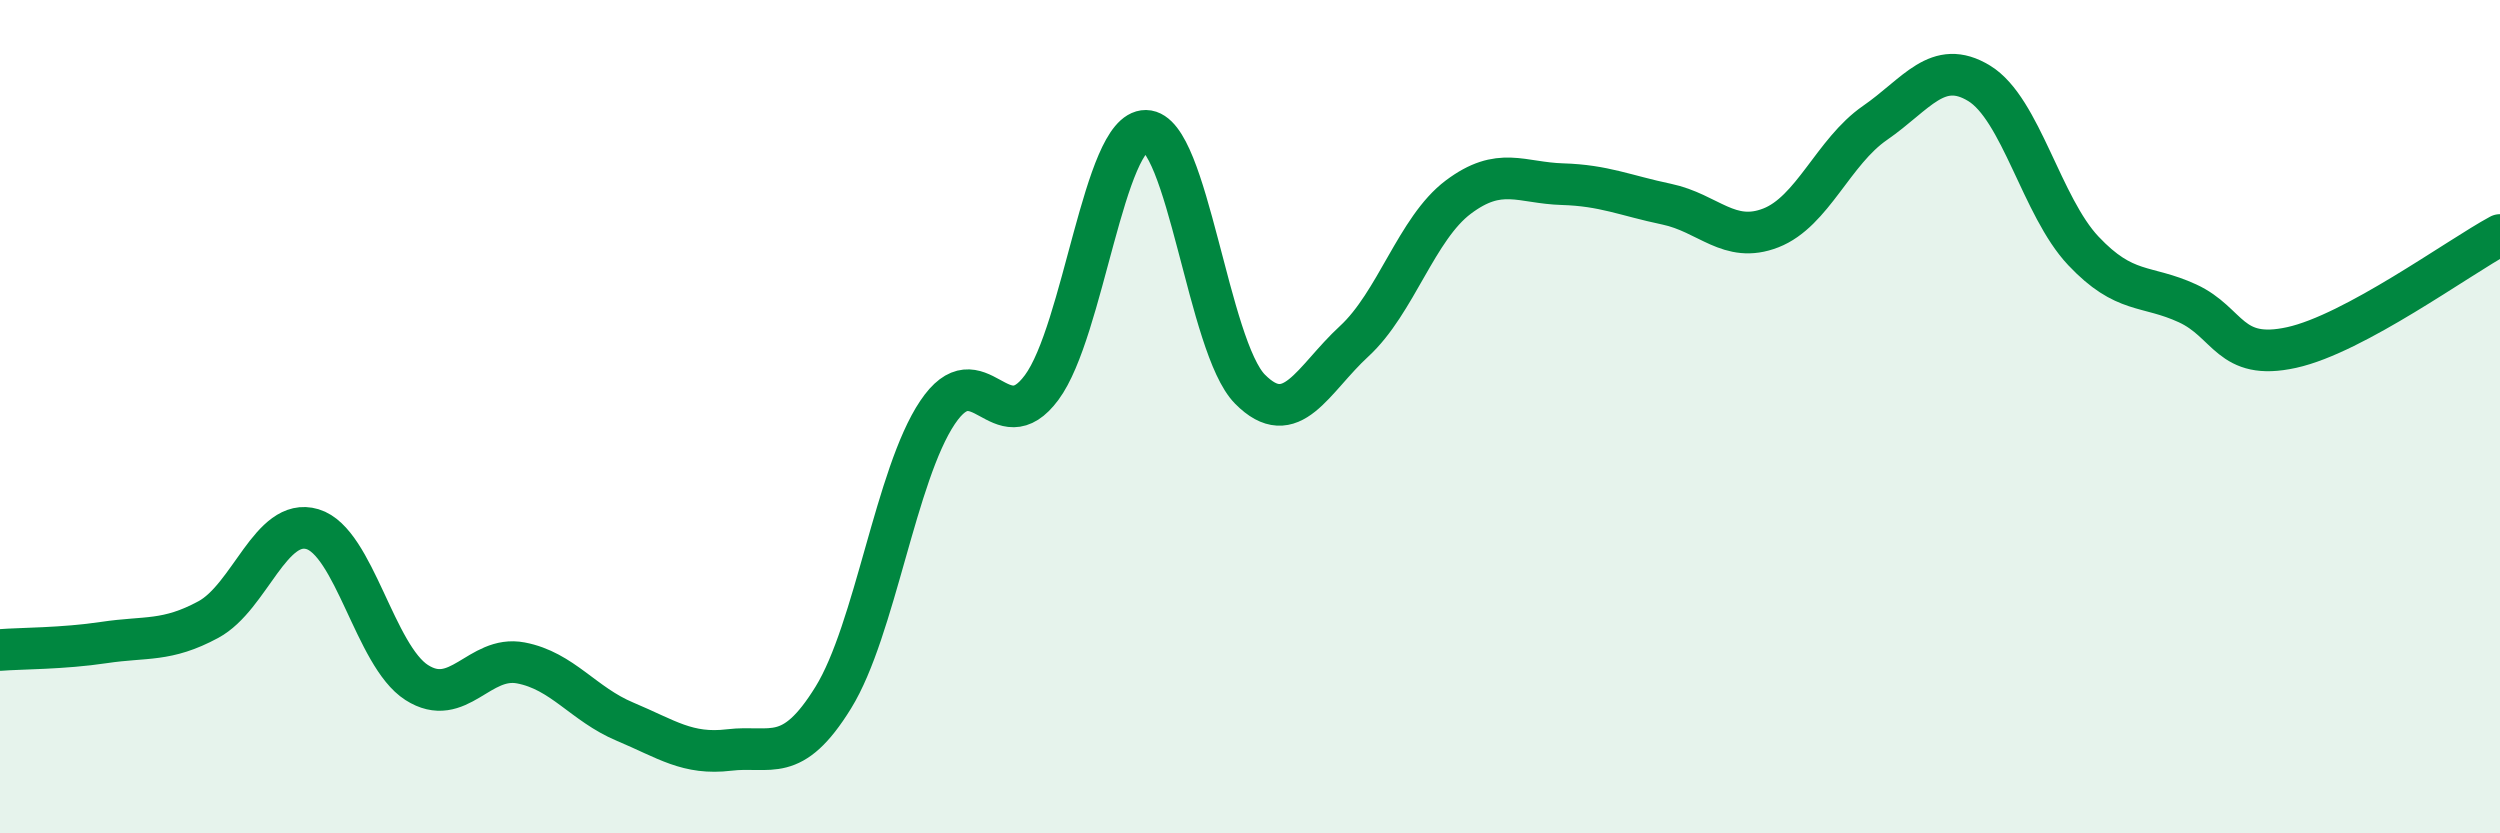
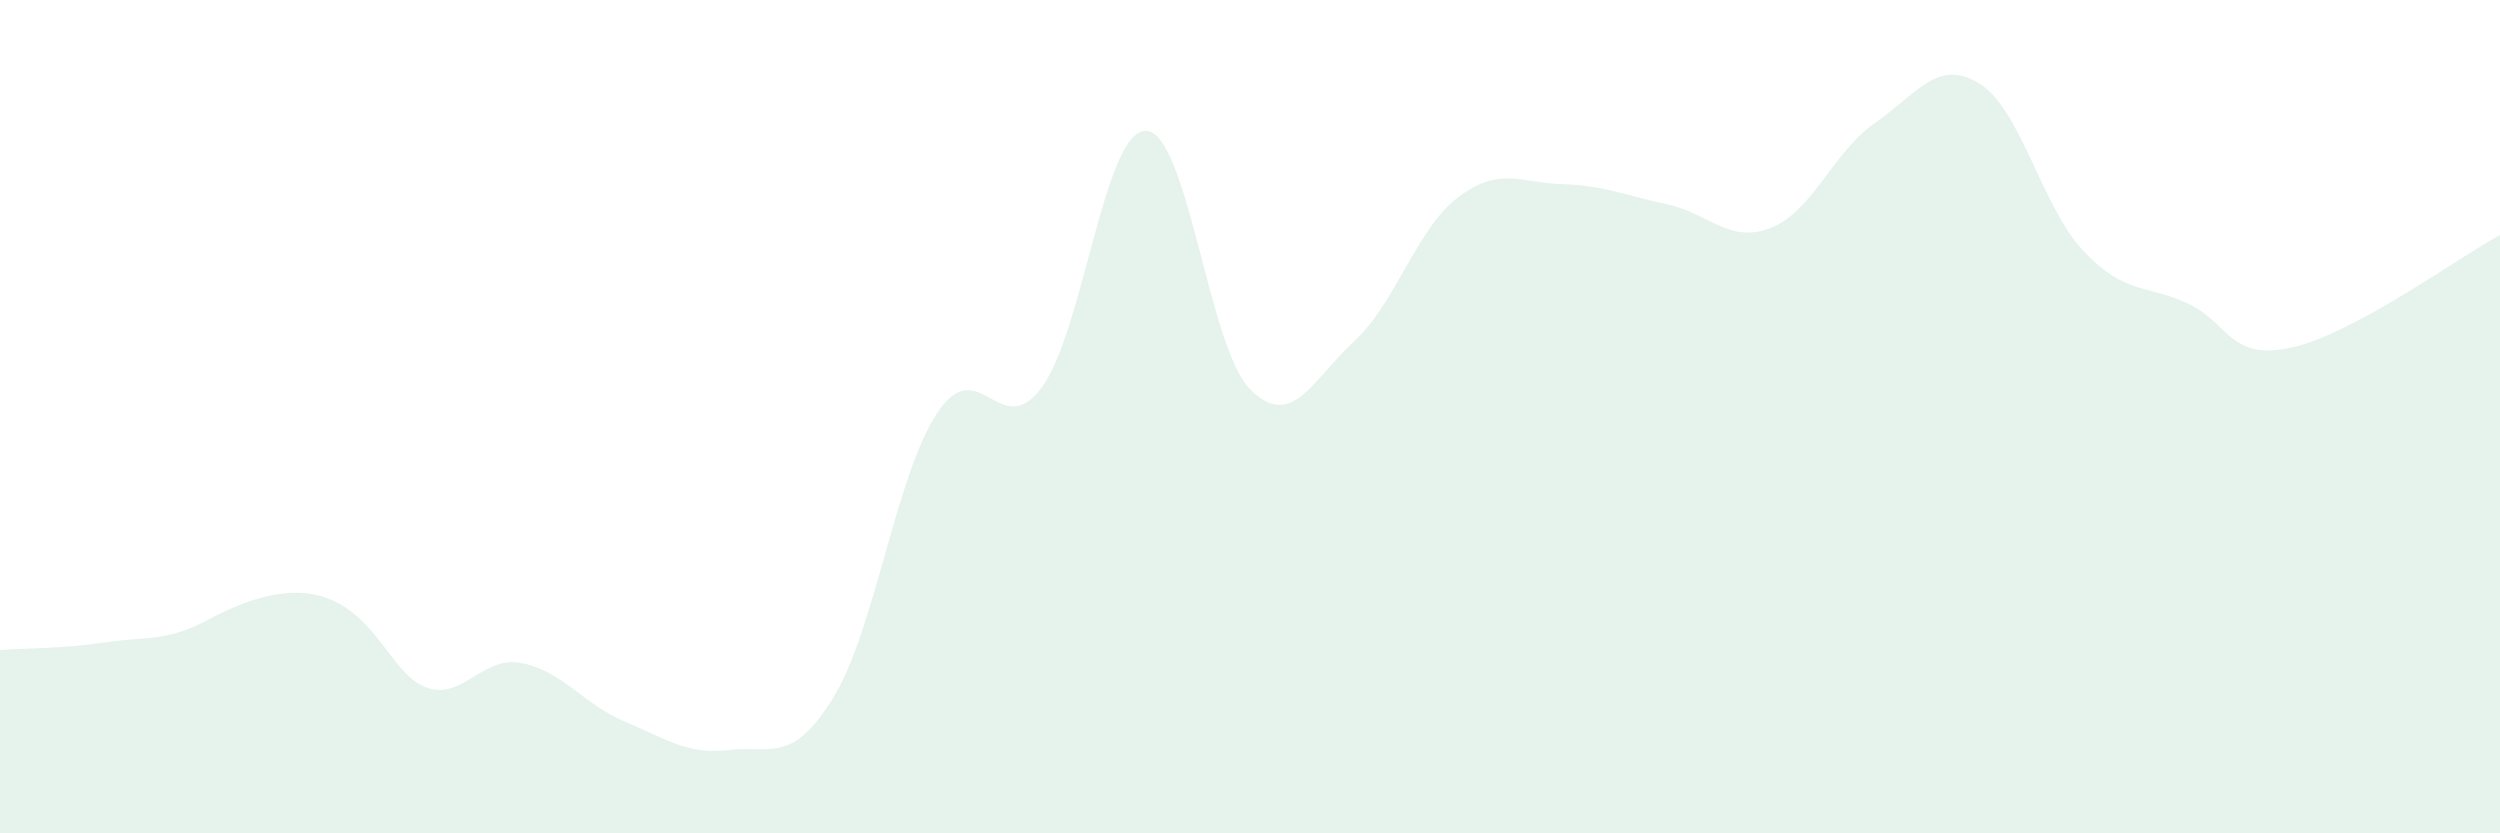
<svg xmlns="http://www.w3.org/2000/svg" width="60" height="20" viewBox="0 0 60 20">
-   <path d="M 0,15.6 C 0.5,15.56 1.5,15.57 2.5,15.42 C 3.5,15.27 4,15.41 5,14.87 C 6,14.33 6.5,12.4 7.5,12.7 C 8.5,13 9,15.74 10,16.38 C 11,17.02 11.5,15.72 12.5,15.91 C 13.5,16.1 14,16.9 15,17.32 C 16,17.74 16.5,18.12 17.5,18 C 18.5,17.88 19,18.36 20,16.74 C 21,15.12 21.5,11.39 22.5,9.9 C 23.5,8.41 24,10.65 25,9.3 C 26,7.95 26.5,3.13 27.5,3.14 C 28.5,3.15 29,8.33 30,9.34 C 31,10.35 31.5,9.11 32.5,8.19 C 33.5,7.27 34,5.48 35,4.73 C 36,3.98 36.5,4.39 37.5,4.42 C 38.5,4.45 39,4.69 40,4.9 C 41,5.11 41.5,5.86 42.5,5.47 C 43.5,5.08 44,3.64 45,2.95 C 46,2.26 46.5,1.39 47.5,2 C 48.5,2.61 49,4.96 50,6.02 C 51,7.08 51.5,6.82 52.5,7.28 C 53.5,7.74 53.5,8.67 55,8.34 C 56.5,8.01 59,6.18 60,5.64L60 20L0 20Z" fill="#008740" opacity="0.1" stroke-linecap="round" stroke-linejoin="round" />
-   <path d="M 0,15.6 C 0.5,15.56 1.5,15.57 2.5,15.42 C 3.5,15.27 4,15.41 5,14.87 C 6,14.33 6.5,12.4 7.5,12.7 C 8.5,13 9,15.74 10,16.38 C 11,17.02 11.5,15.72 12.5,15.91 C 13.5,16.1 14,16.9 15,17.32 C 16,17.74 16.5,18.12 17.5,18 C 18.5,17.88 19,18.36 20,16.74 C 21,15.12 21.5,11.39 22.5,9.9 C 23.5,8.41 24,10.65 25,9.3 C 26,7.95 26.5,3.13 27.5,3.14 C 28.5,3.15 29,8.33 30,9.34 C 31,10.35 31.5,9.11 32.5,8.19 C 33.5,7.27 34,5.48 35,4.73 C 36,3.98 36.5,4.39 37.5,4.42 C 38.5,4.45 39,4.69 40,4.9 C 41,5.11 41.5,5.86 42.5,5.47 C 43.5,5.08 44,3.64 45,2.95 C 46,2.26 46.5,1.39 47.5,2 C 48.5,2.61 49,4.96 50,6.02 C 51,7.08 51.5,6.82 52.5,7.28 C 53.5,7.74 53.5,8.67 55,8.34 C 56.5,8.01 59,6.18 60,5.64" stroke="#008740" stroke-width="1" fill="none" stroke-linecap="round" stroke-linejoin="round" />
+   <path d="M 0,15.6 C 0.5,15.56 1.5,15.57 2.5,15.42 C 3.5,15.27 4,15.41 5,14.87 C 8.5,13 9,15.74 10,16.38 C 11,17.02 11.5,15.72 12.5,15.91 C 13.5,16.1 14,16.9 15,17.32 C 16,17.74 16.5,18.12 17.5,18 C 18.5,17.88 19,18.36 20,16.74 C 21,15.12 21.5,11.39 22.5,9.9 C 23.5,8.41 24,10.65 25,9.3 C 26,7.95 26.5,3.13 27.5,3.14 C 28.5,3.15 29,8.33 30,9.34 C 31,10.35 31.5,9.11 32.5,8.19 C 33.5,7.27 34,5.48 35,4.73 C 36,3.98 36.5,4.39 37.5,4.42 C 38.5,4.45 39,4.69 40,4.9 C 41,5.11 41.5,5.86 42.5,5.47 C 43.5,5.08 44,3.64 45,2.95 C 46,2.26 46.5,1.39 47.5,2 C 48.5,2.61 49,4.96 50,6.02 C 51,7.08 51.5,6.82 52.5,7.28 C 53.5,7.74 53.5,8.67 55,8.34 C 56.5,8.01 59,6.18 60,5.64L60 20L0 20Z" fill="#008740" opacity="0.1" stroke-linecap="round" stroke-linejoin="round" />
</svg>